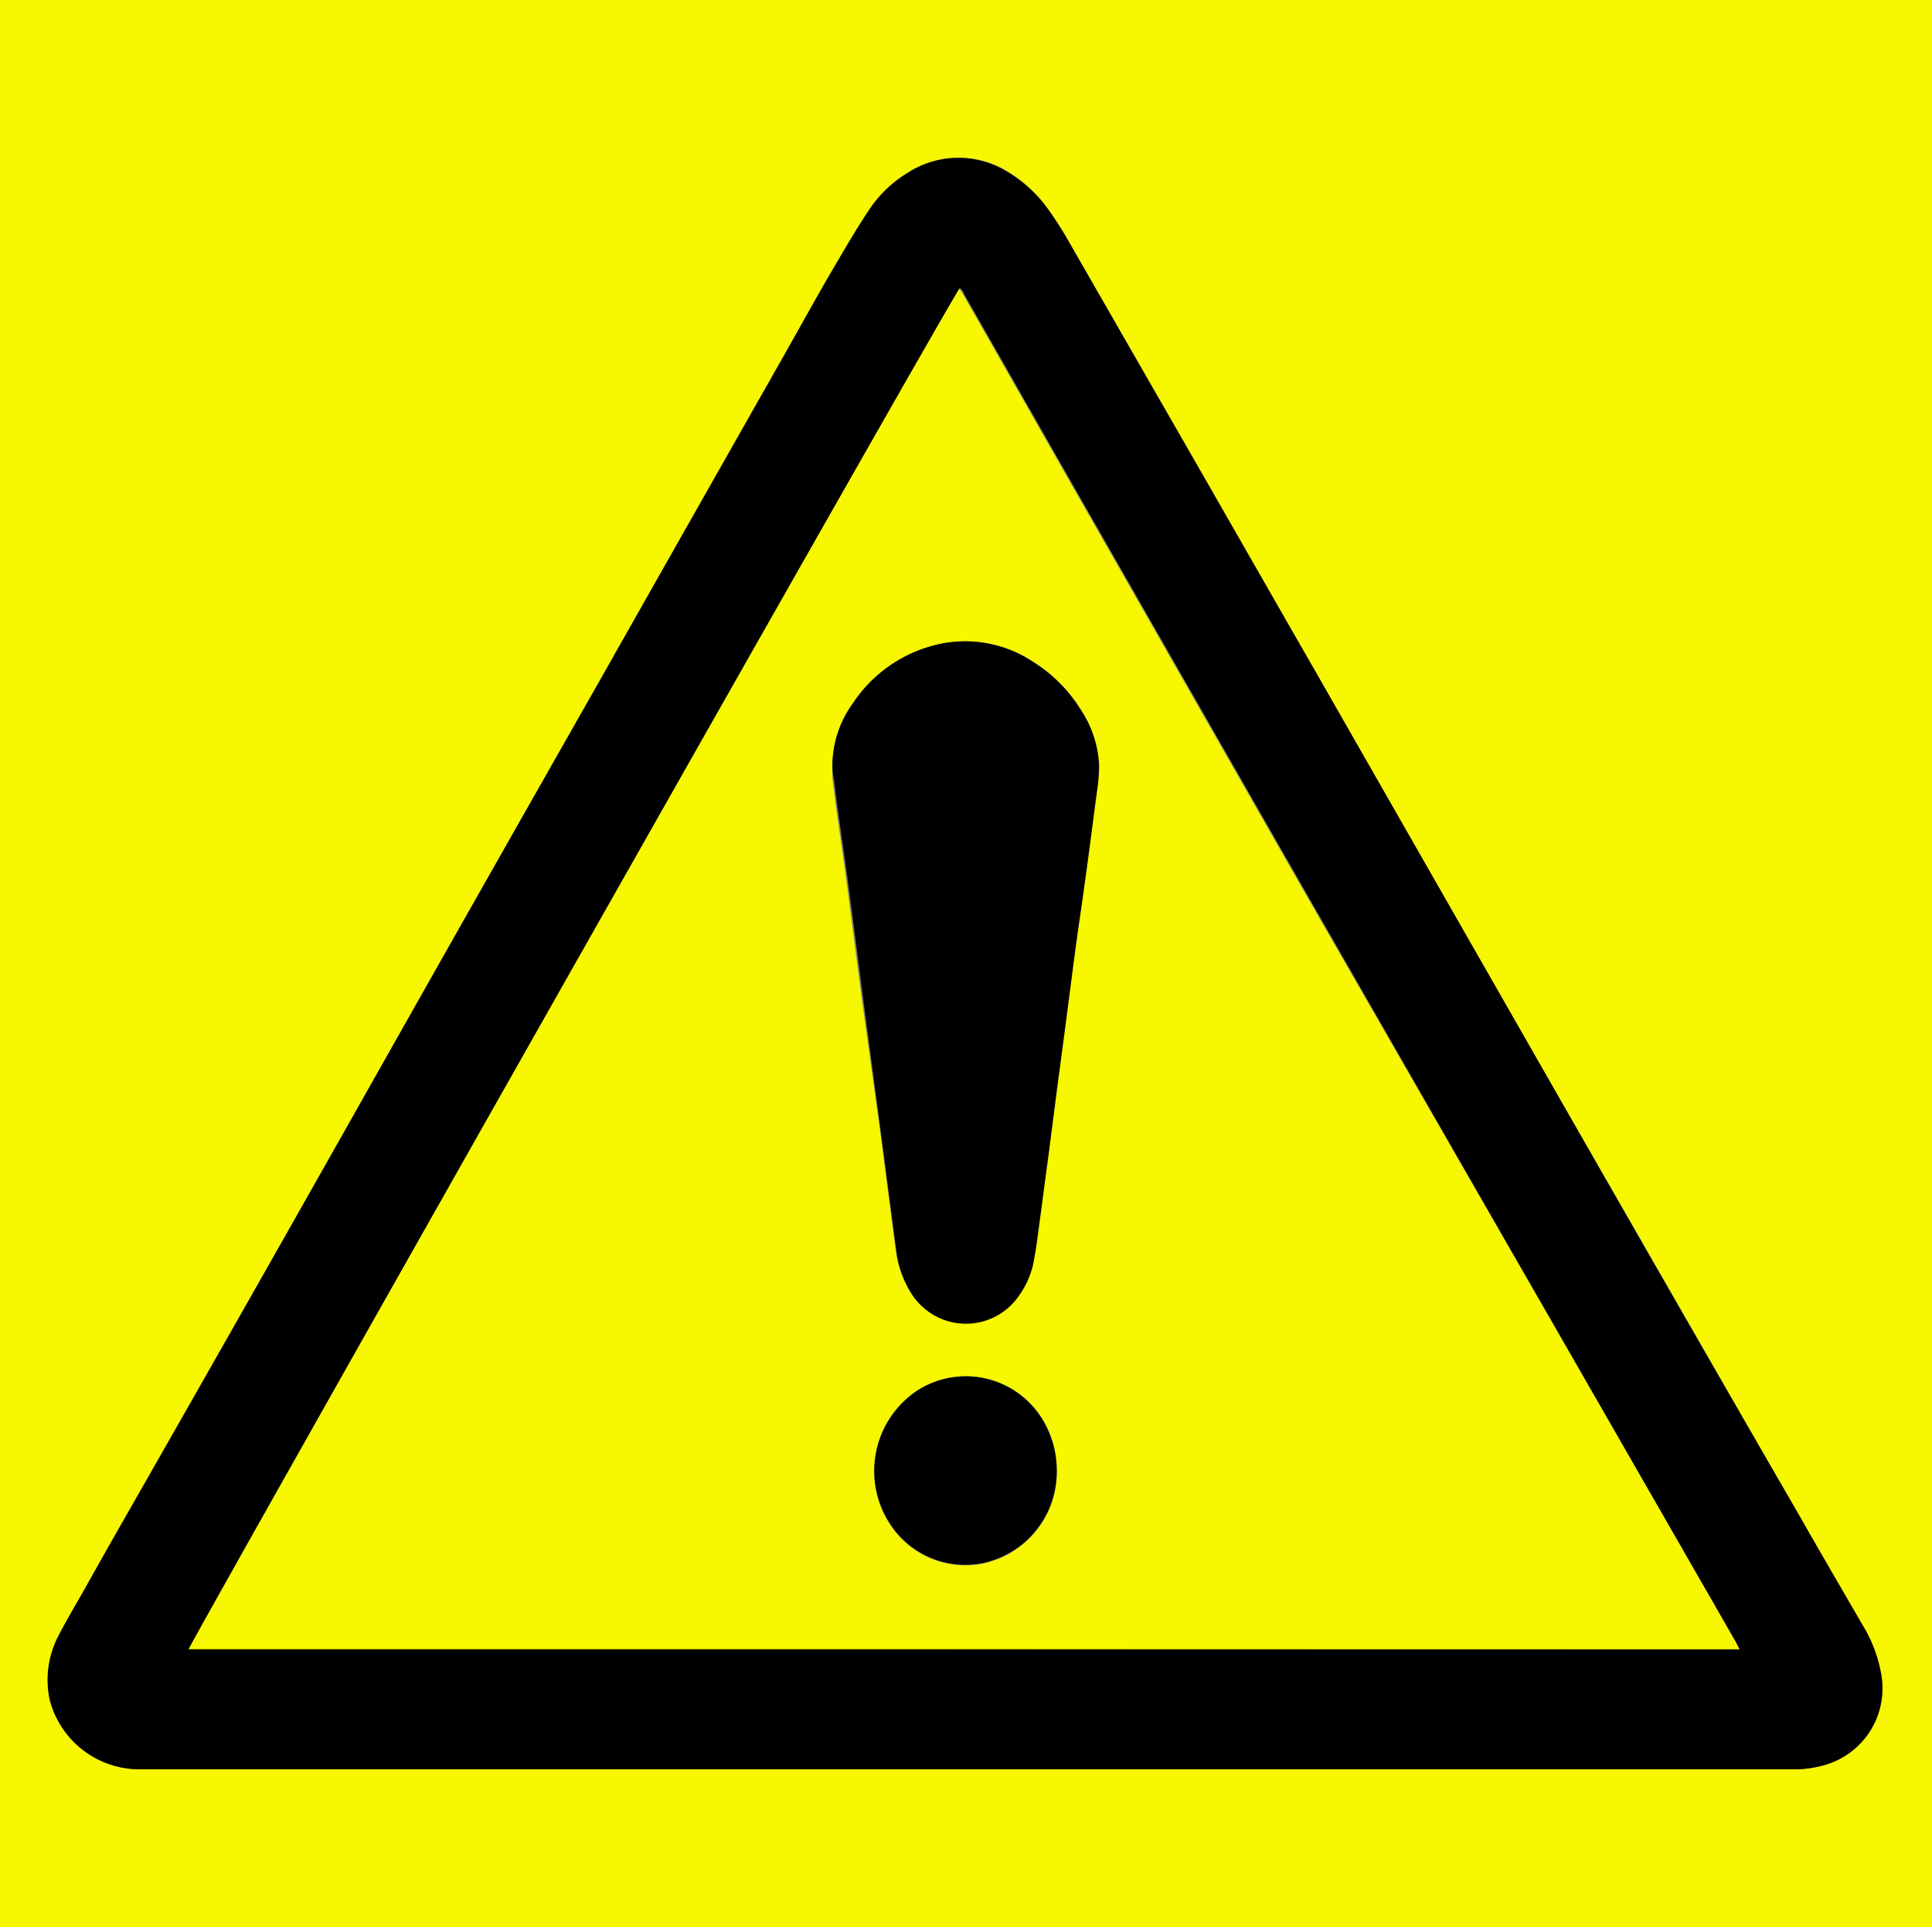
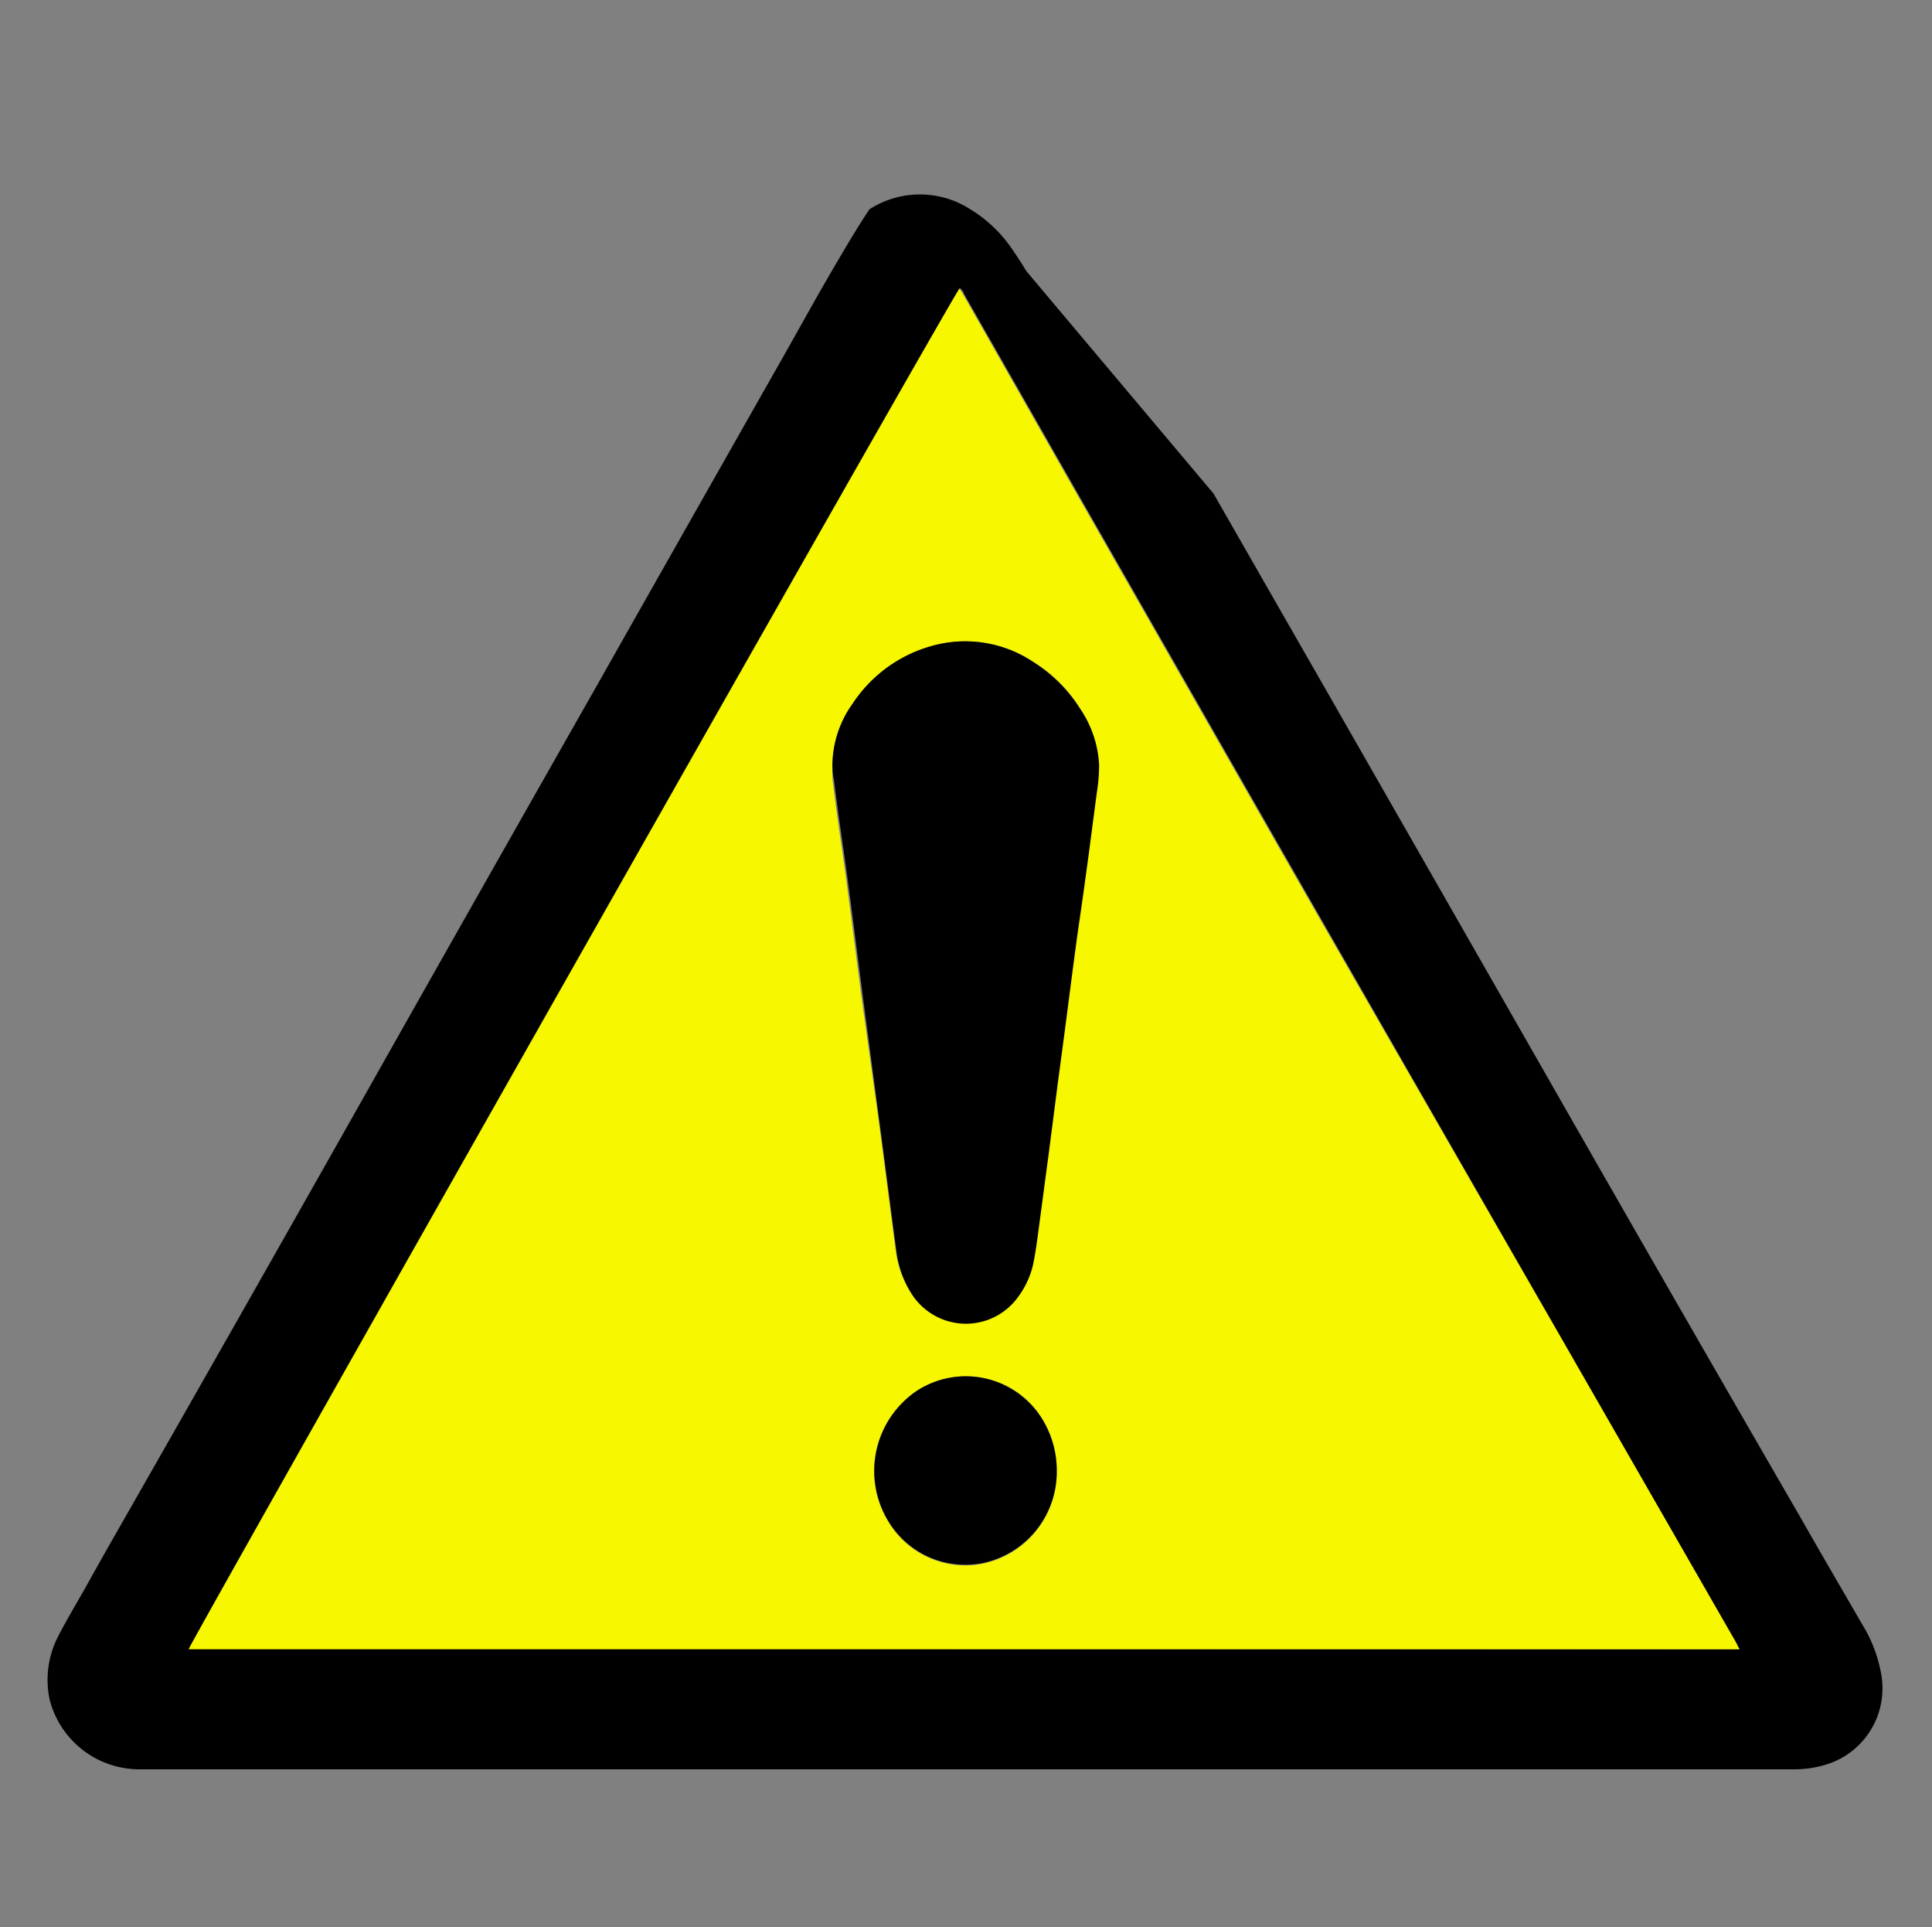
<svg xmlns="http://www.w3.org/2000/svg" id="Layer_1" data-name="Layer 1" viewBox="0 0 86.13 85.9">
  <rect x="0" y="0" width="86.13" height="85.9" fill="#808080" stroke="none" />
  <defs>
    <style>.cls-1{fill:#f7f700;}</style>
  </defs>
-   <path class="cls-1" d="M0,0H86.13V85.9H0ZM43.15,78.86H80.06a4.84,4.84,0,0,0,1.41-.23,3.55,3.55,0,0,0,2.41-3.92A6.22,6.22,0,0,0,83,72.42c-.92-1.59-1.85-3.18-2.76-4.78Q74.9,58.29,69.55,49T58.85,30.29Q56.47,26.15,54.1,22L47.47,10.46c-.2-.34-.42-.68-.65-1A6,6,0,0,0,45,7.69a4.15,4.15,0,0,0-4.5,0,5.39,5.39,0,0,0-1.71,1.65c-.49.73-.94,1.49-1.38,2.24-.85,1.47-1.68,2.95-2.52,4.43q-4.09,7.22-8.19,14.43Q21.23,40,15.81,49.62,10.51,59,5.23,68.31c-.48.84-1,1.68-1.42,2.52-.39.69-.8,1.37-1.16,2.07a4.23,4.23,0,0,0-.4,2.84,4.13,4.13,0,0,0,3.94,3.12Z" />
-   <path d="M43.15,78.86h-37a4.13,4.13,0,0,1-3.94-3.12,4.23,4.23,0,0,1,.4-2.84c.36-.7.77-1.38,1.16-2.07.47-.84.94-1.68,1.42-2.52Q10.51,59,15.81,49.62,21.24,40,26.67,30.45,30.75,23.24,34.86,16c.84-1.48,1.67-3,2.52-4.43.44-.75.89-1.51,1.38-2.24A5.39,5.39,0,0,1,40.47,7.7a4.15,4.15,0,0,1,4.5,0,6,6,0,0,1,1.85,1.76c.23.33.45.67.65,1L54.1,22q2.37,4.14,4.75,8.29Q64.19,39.62,69.55,49T80.27,67.64c.91,1.6,1.84,3.19,2.76,4.78a6.22,6.22,0,0,1,.85,2.29,3.55,3.55,0,0,1-2.41,3.92,4.84,4.84,0,0,1-1.41.23H43.15Zm34.4-5.35c-.07-.12-.11-.21-.15-.29L69.52,59.5,58.75,40.71,57.1,37.83l-9-15.74-5.13-9c0-.09-.11-.17-.17-.26-.34.41-34.29,60.34-34.36,60.64Z" />
+   <path d="M43.15,78.86h-37a4.13,4.13,0,0,1-3.94-3.12,4.23,4.23,0,0,1,.4-2.84c.36-.7.77-1.38,1.16-2.07.47-.84.94-1.68,1.42-2.52Q10.51,59,15.81,49.62,21.24,40,26.67,30.45,30.75,23.24,34.86,16c.84-1.48,1.67-3,2.52-4.43.44-.75.89-1.51,1.38-2.24a4.15,4.15,0,0,1,4.5,0,6,6,0,0,1,1.85,1.76c.23.33.45.67.65,1L54.1,22q2.37,4.14,4.75,8.29Q64.19,39.62,69.55,49T80.27,67.64c.91,1.6,1.84,3.19,2.76,4.78a6.22,6.22,0,0,1,.85,2.29,3.55,3.55,0,0,1-2.41,3.92,4.84,4.84,0,0,1-1.41.23H43.15Zm34.4-5.35c-.07-.12-.11-.21-.15-.29L69.52,59.5,58.75,40.71,57.1,37.83l-9-15.74-5.13-9c0-.09-.11-.17-.17-.26-.34.41-34.29,60.34-34.36,60.64Z" />
  <path class="cls-1" d="M77.55,73.51H8.41c.07-.3,34-60.23,34.36-60.64.06.09.12.17.17.26l5.13,9,9,15.74,1.65,2.88L69.52,59.5,77.4,73.22C77.44,73.3,77.48,73.39,77.55,73.51ZM37.11,34.15c0,.19,0,.39,0,.57.08.64.16,1.27.25,1.9.14,1,.29,2,.42,3,.22,1.67.43,3.34.65,5L39.18,50c.26,1.93.5,3.86.76,5.79a4.6,4.6,0,0,0,.67,1.84,2.86,2.86,0,0,0,4.73.17A3.9,3.9,0,0,0,46,56.39c.11-.52.18-1,.25-1.58.15-1.1.29-2.19.44-3.29l.42-3.26c.15-1.11.29-2.21.44-3.32s.28-2.17.43-3.26c.12-.85.25-1.7.36-2.54.18-1.28.34-2.56.51-3.83a8.09,8.09,0,0,0,.1-1.2,4.81,4.81,0,0,0-.79-2.53,6.59,6.59,0,0,0-2.09-2.08,5.46,5.46,0,0,0-4.36-.75A6.22,6.22,0,0,0,38,31.38,4.75,4.75,0,0,0,37.11,34.15Zm10,31.39a4.35,4.35,0,0,0-.52-2.09A4,4,0,0,0,40.86,62a4.31,4.31,0,0,0-1.23,5.87,4,4,0,0,0,4.16,1.83A4.16,4.16,0,0,0,47.11,65.54Z" />
  <path d="M37.11,34.15A4.75,4.75,0,0,1,38,31.38a6.22,6.22,0,0,1,3.69-2.63,5.46,5.46,0,0,1,4.36.75,6.59,6.59,0,0,1,2.09,2.08A4.81,4.81,0,0,1,49,34.11a8.09,8.09,0,0,1-.1,1.2c-.17,1.27-.33,2.55-.51,3.83-.11.84-.24,1.69-.36,2.54-.15,1.09-.29,2.18-.43,3.26s-.29,2.21-.44,3.32l-.42,3.26c-.15,1.1-.29,2.19-.44,3.29-.07.53-.14,1.06-.25,1.58a3.9,3.9,0,0,1-.68,1.44,2.86,2.86,0,0,1-4.73-.17,4.6,4.6,0,0,1-.67-1.84c-.26-1.93-.5-3.86-.76-5.79l-.72-5.44c-.22-1.68-.43-3.35-.65-5-.13-1-.28-2-.42-3-.09-.63-.17-1.26-.25-1.9C37.12,34.54,37.12,34.34,37.11,34.15Z" />
  <path d="M47.11,65.54a4.16,4.16,0,0,1-3.32,4.13,4,4,0,0,1-4.16-1.83A4.31,4.31,0,0,1,40.86,62a4,4,0,0,1,5.73,1.48A4.35,4.35,0,0,1,47.11,65.54Z" />
</svg>